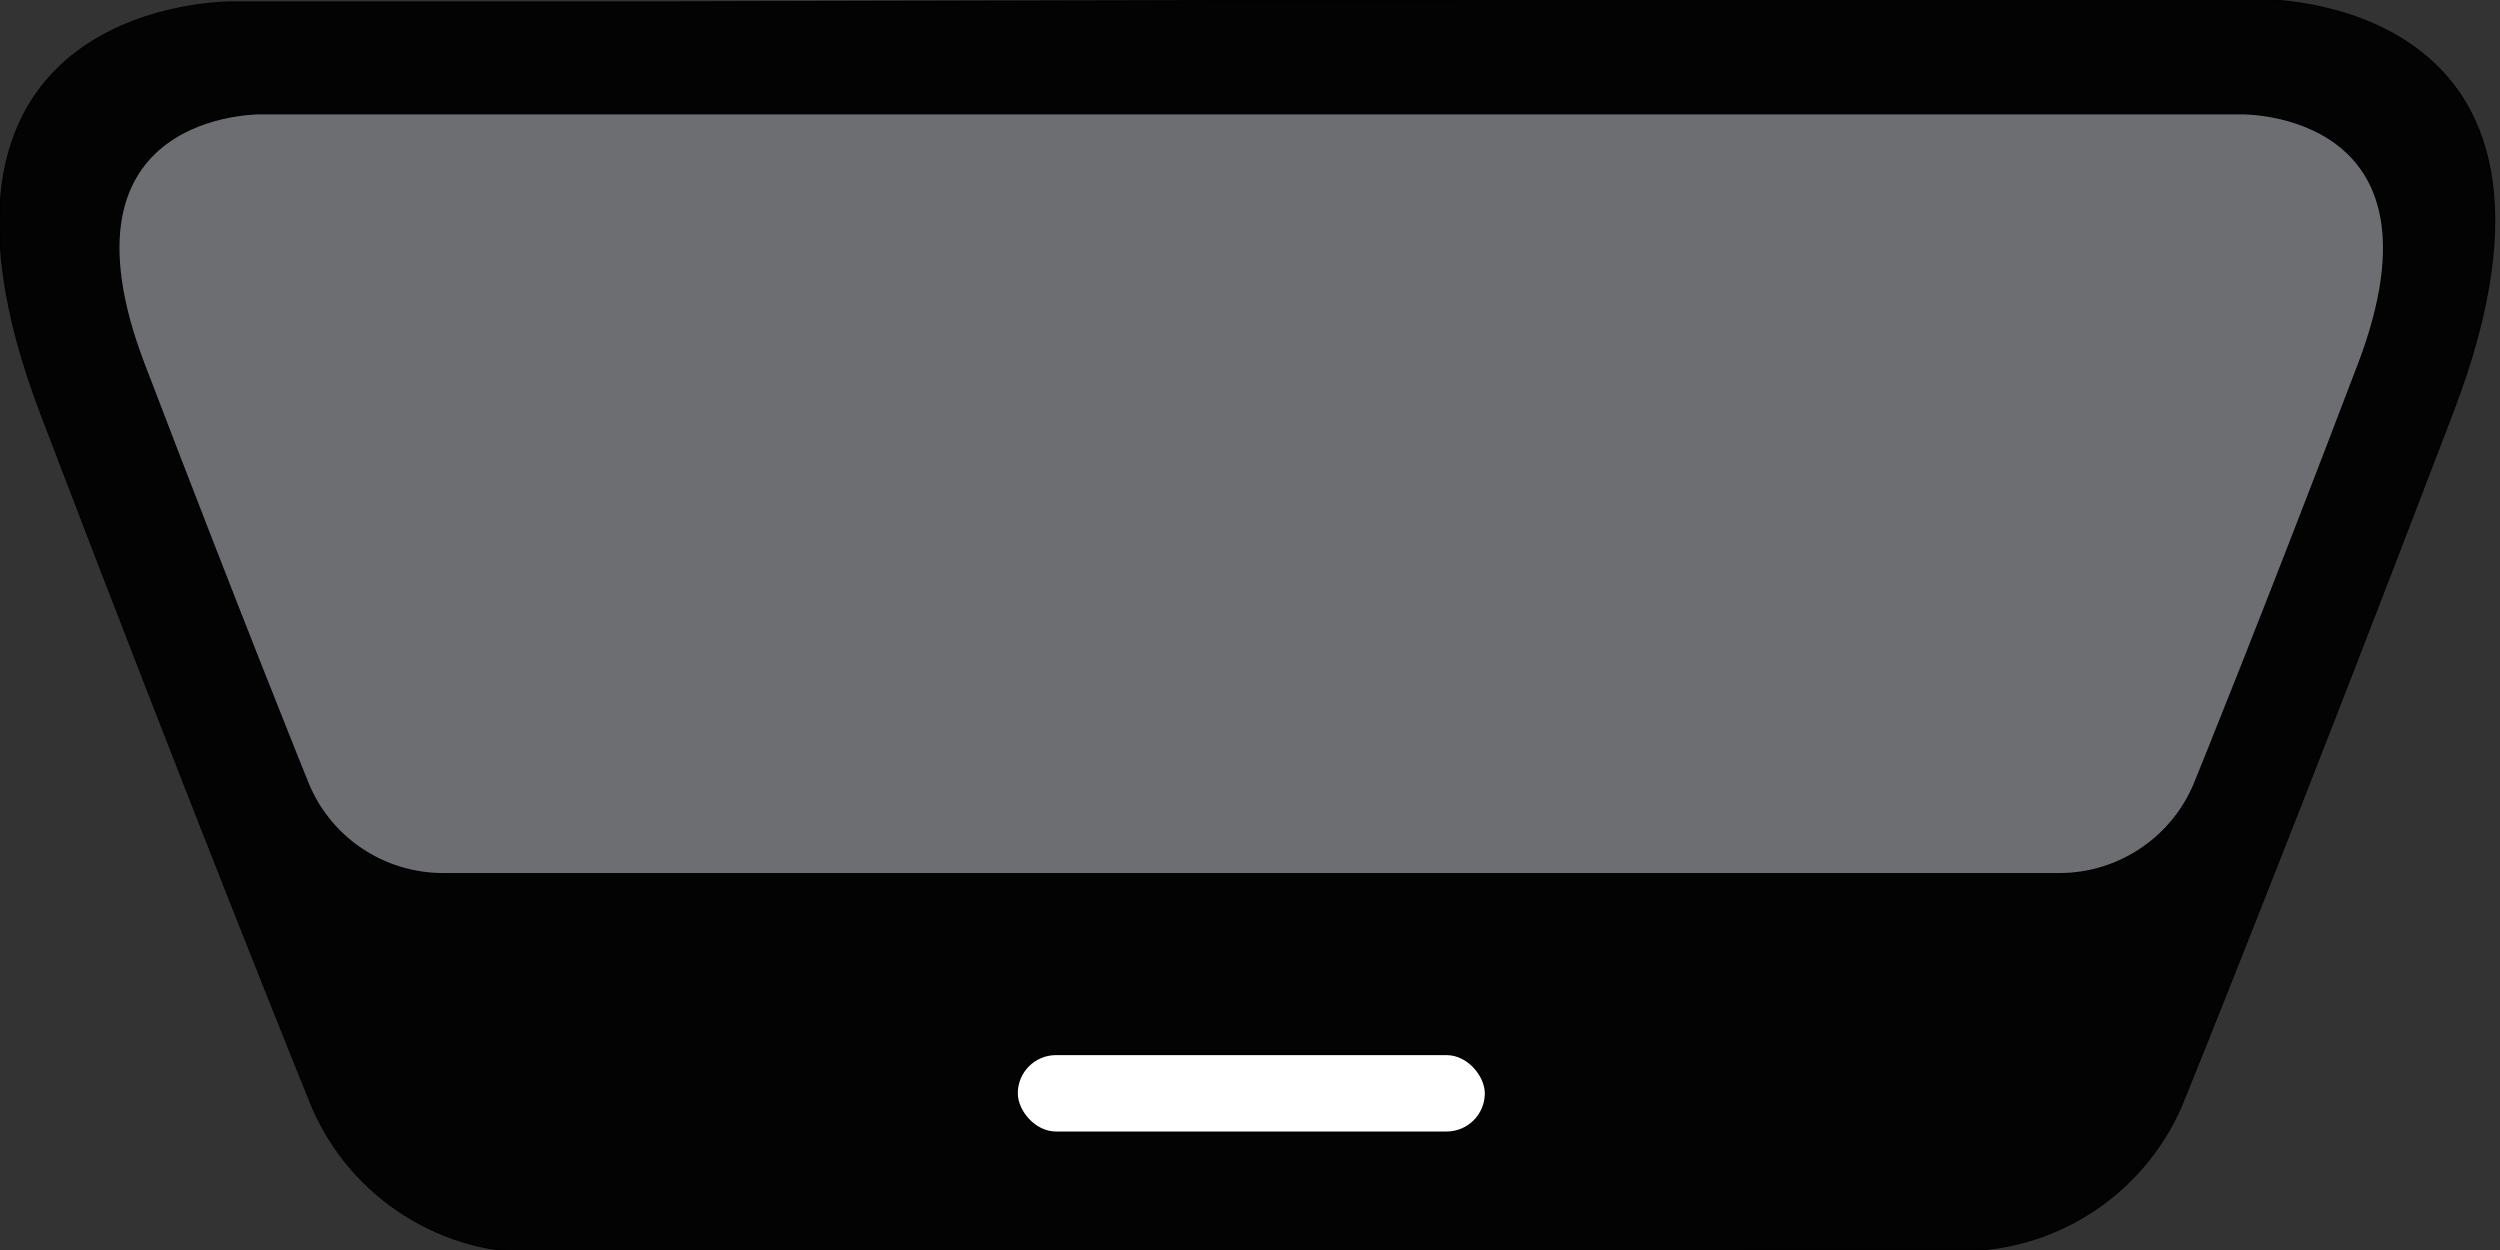
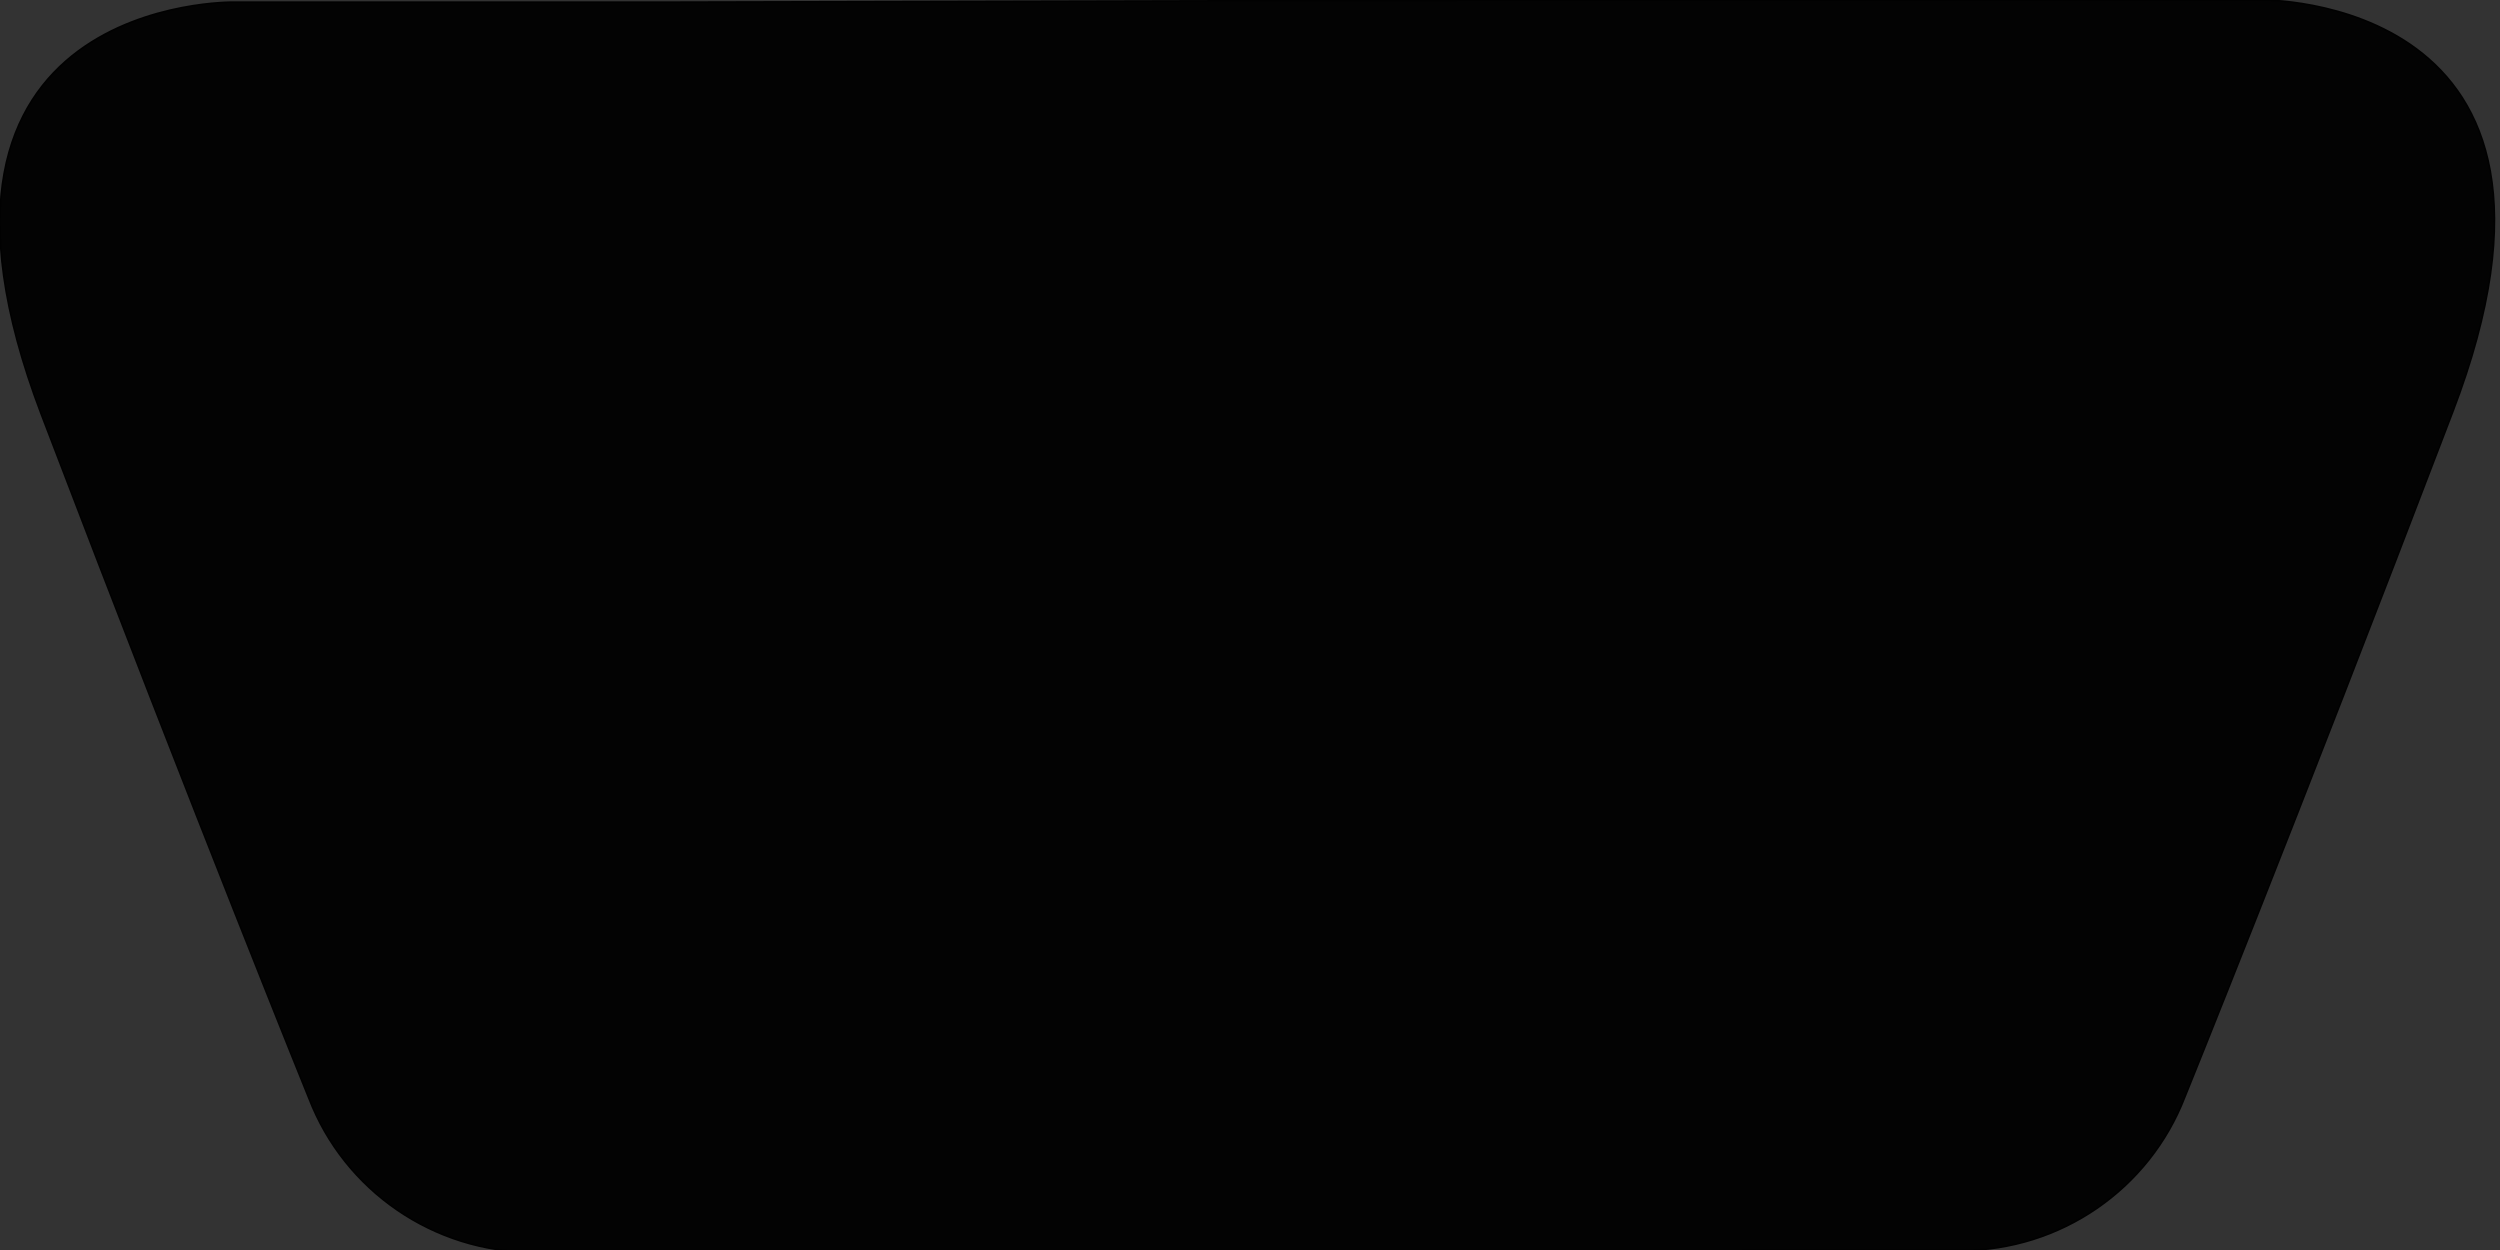
<svg xmlns="http://www.w3.org/2000/svg" version="1.1" viewBox="0 0 576 288">
  <rect x="0" y="0" width="576" height="288" fill="#333333" stroke="none" />
  <defs>
    <style>
      .cls-1 {
        fill: #fff;
      }

      .cls-1, .cls-2 {
        stroke-width: .4px;
      }

      .cls-1, .cls-2, .cls-3 {
        stroke: #010101;
        stroke-miterlimit: 10;
      }

      .cls-2 {
        fill: #030303;
      }

      .cls-3 {
        fill: #6d6e71;
        stroke-width: .3px;
      }
    </style>
  </defs>
  <g>
    <g id="Layer_1">
      <path class="cls-2" d="M520.8,0h-156.3l-208.2.5H54S-27.2-1,9.5,95.4c36.8,96.4,61.7,157.7,61.7,157.7h0c8.2,21.3,28.8,35.4,51.6,35.4l329.1-.4c22.8,0,43.3-14.1,51.5-35.4h0c0,0,24.9-61.4,61.7-157.8C602-1.5,520.8,0,520.8,0Z" />
-       <rect class="cls-1" x="234.3" y="242.9" width="108" height="18" rx="9" ry="9" />
-       <path class="cls-3" d="M516.4,26.2H60.2s-49.4-.9-27,57.7c22.4,58.6,37.5,95.9,37.5,95.9h0c5,13,17.5,21.5,31.4,21.5h372.4c13.9,0,26.4-8.6,31.4-21.5h0s15.2-37.3,37.5-95.9-27-57.7-27-57.7Z" />
    </g>
  </g>
</svg>